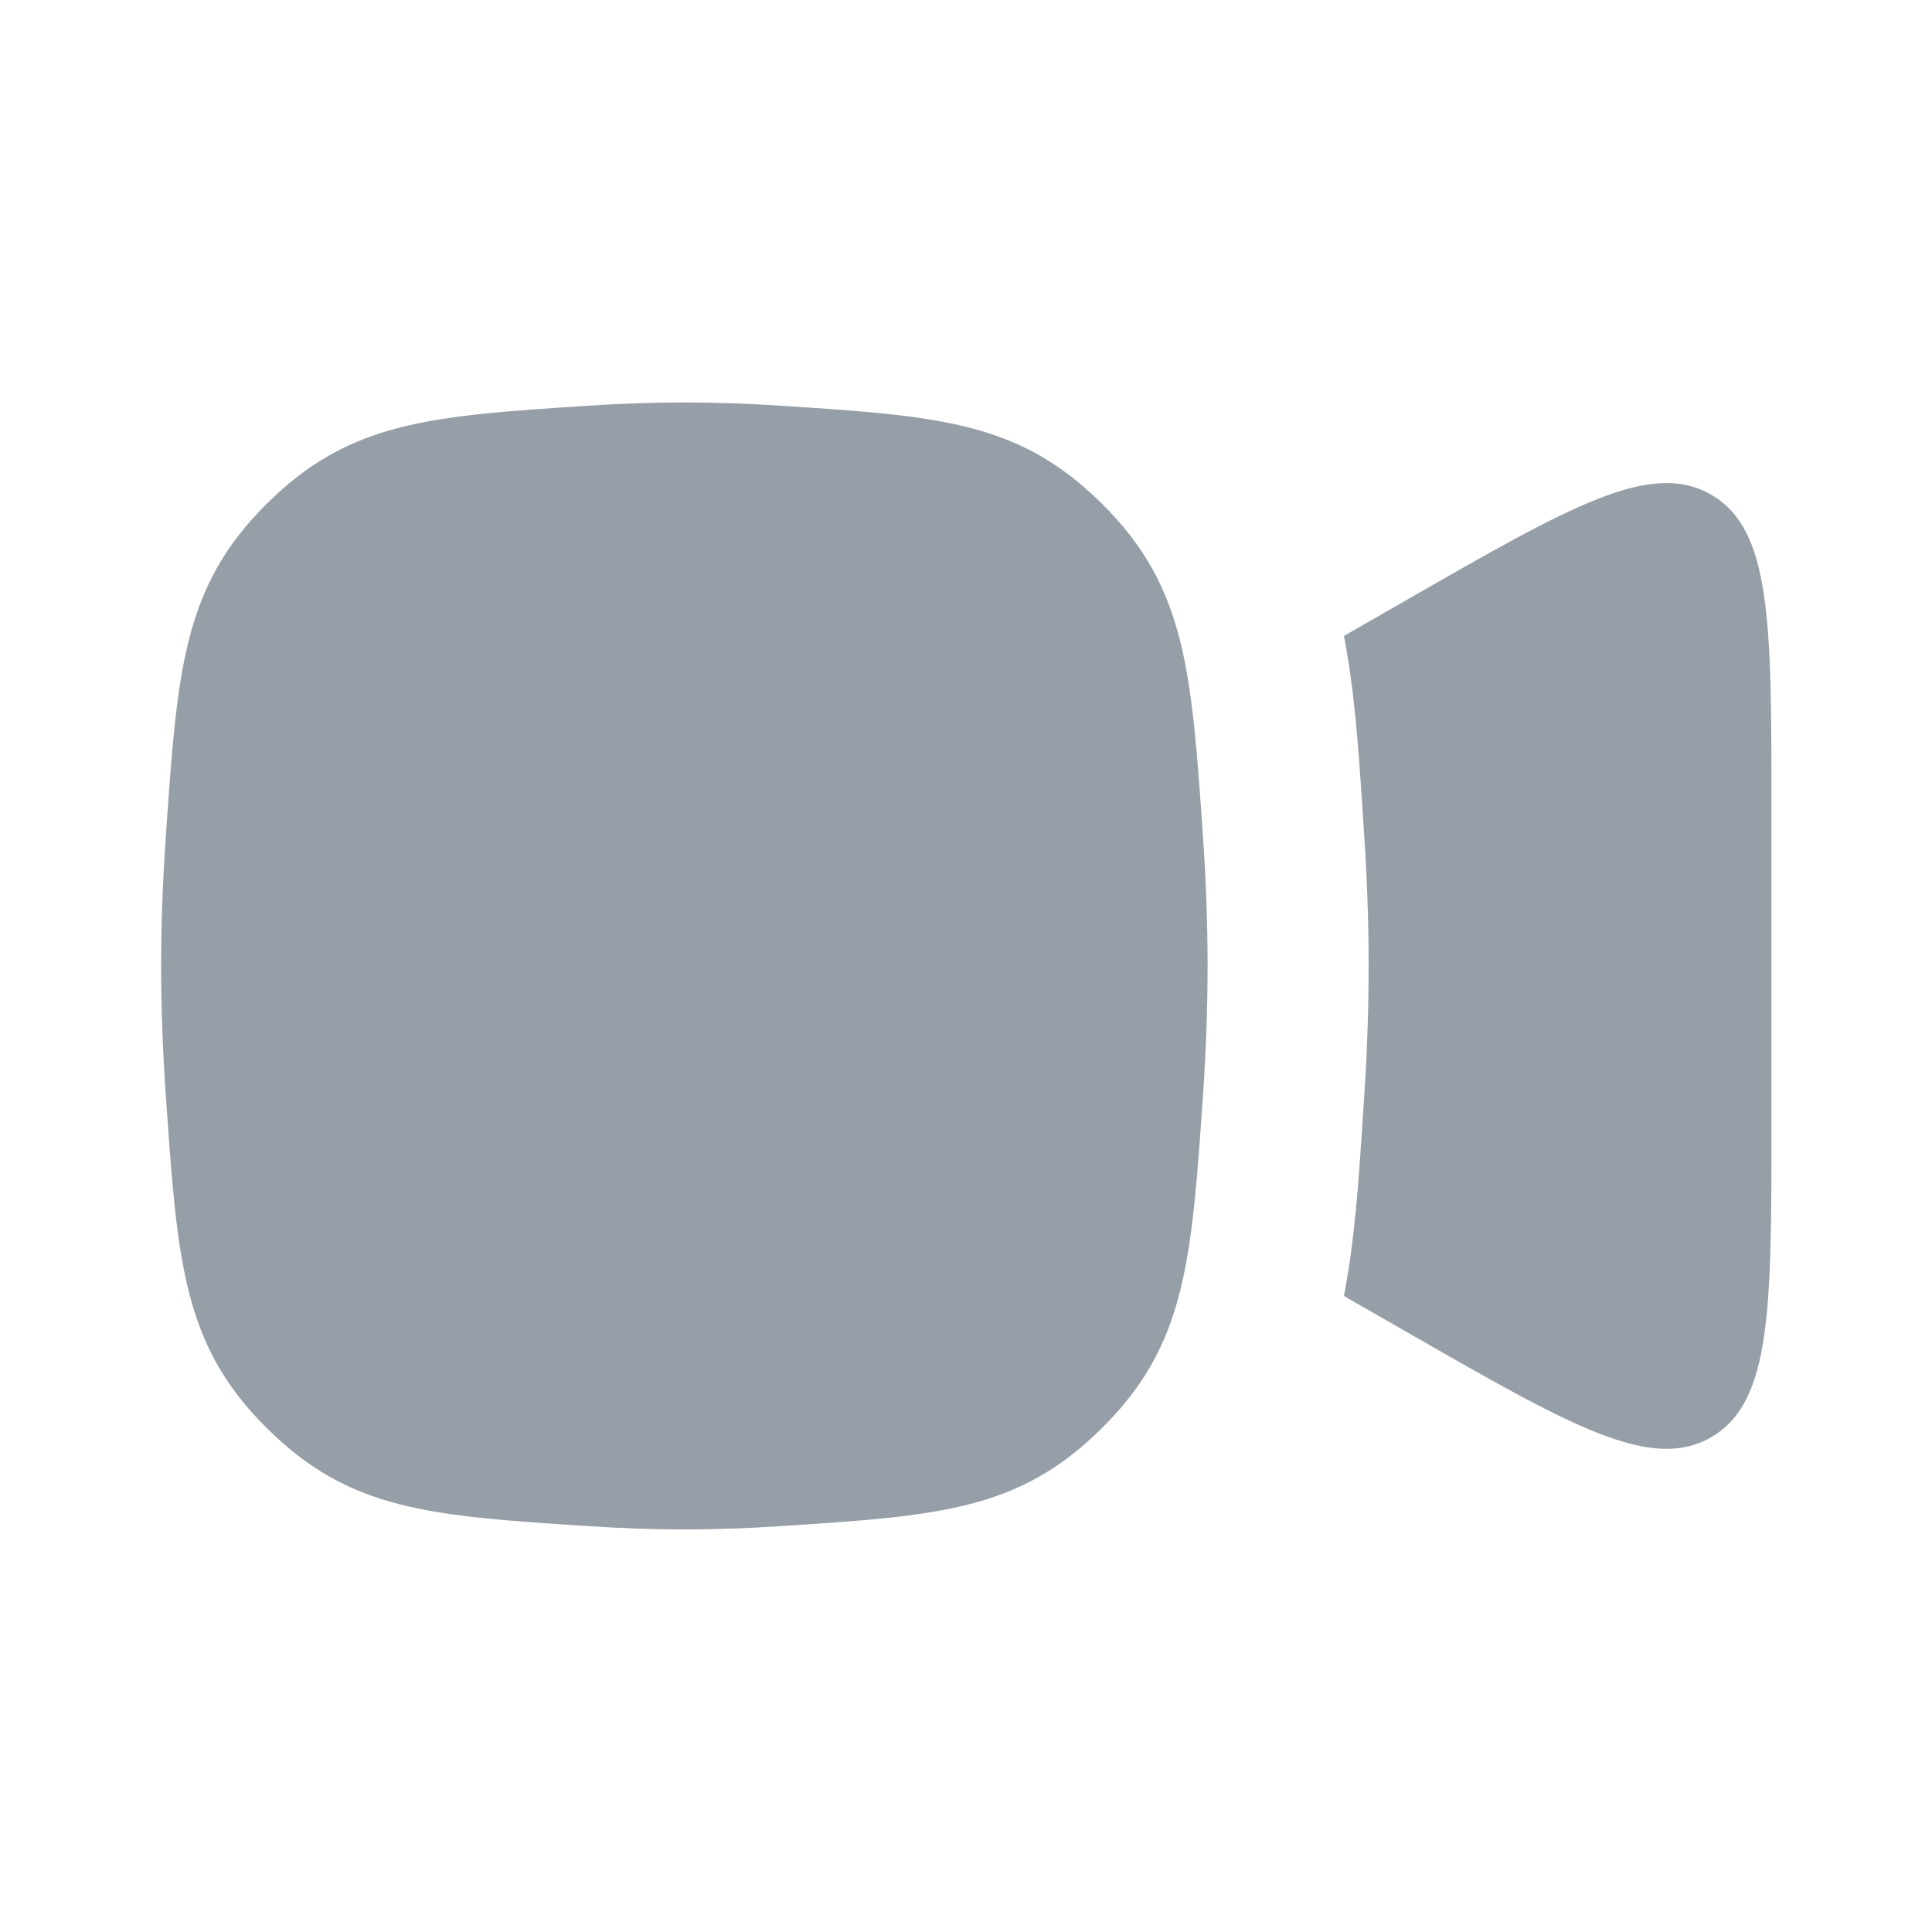
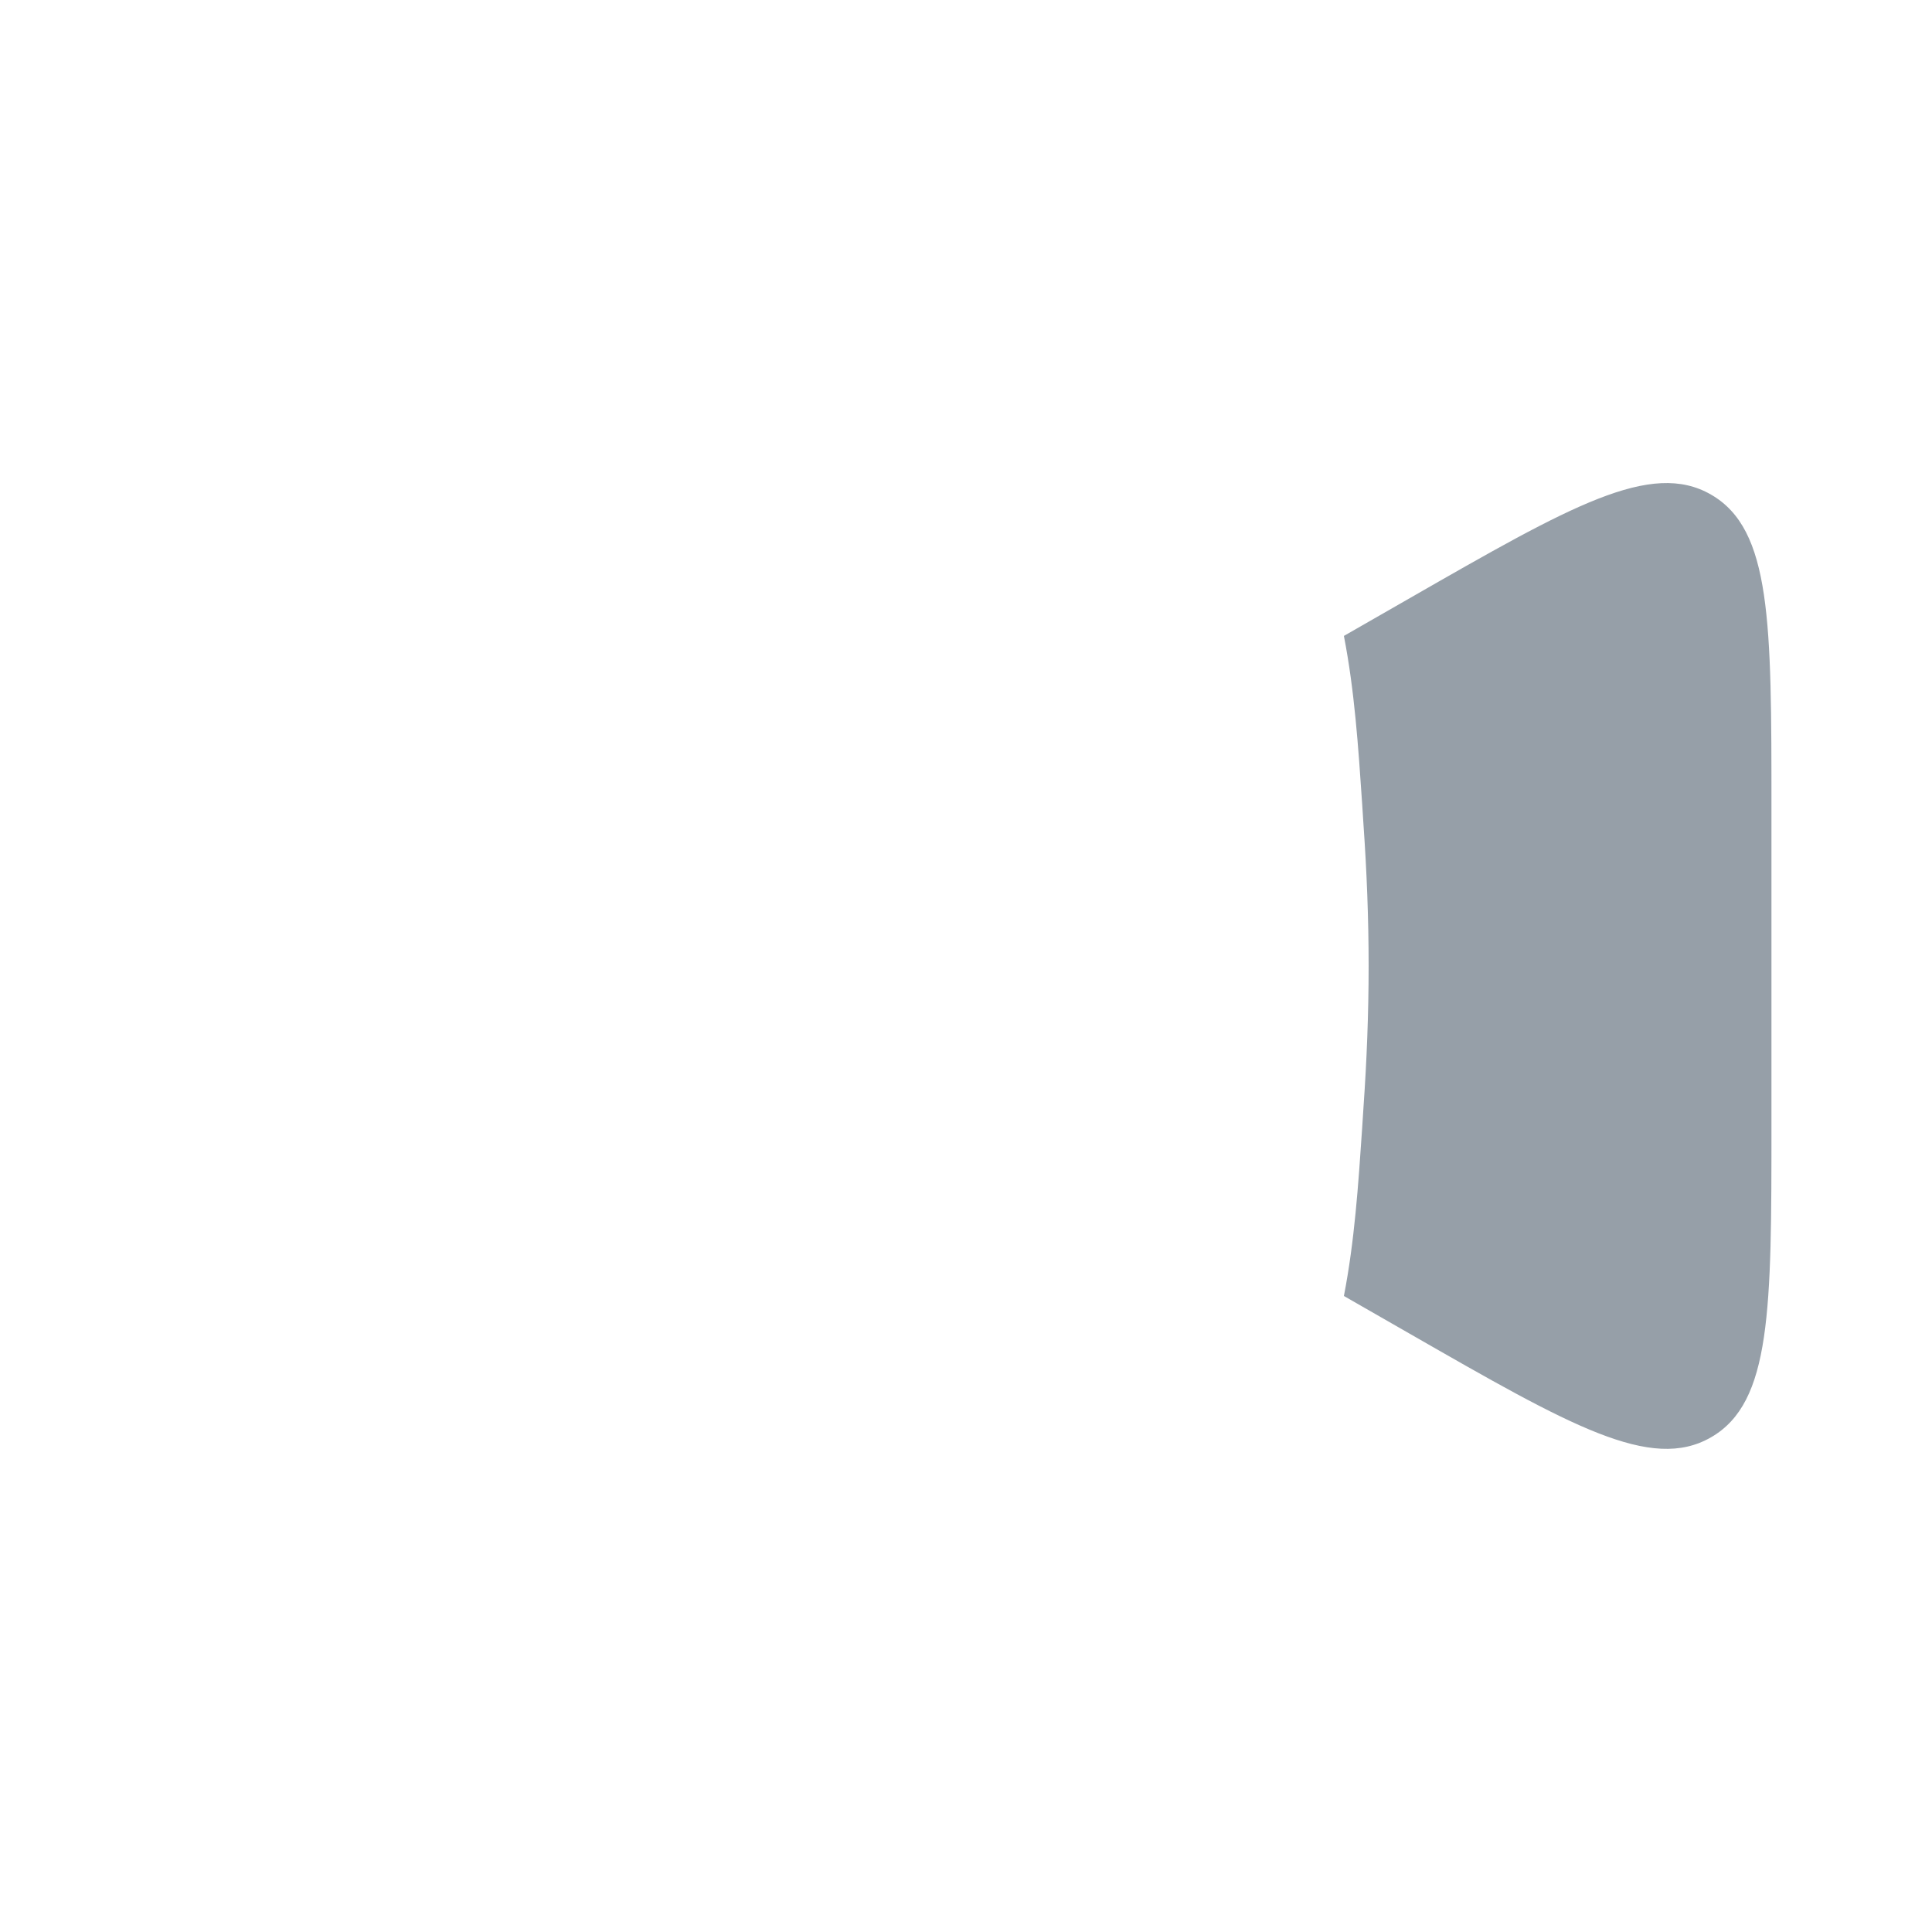
<svg xmlns="http://www.w3.org/2000/svg" width="20" height="20" viewBox="0 0 20 20" fill="none">
  <g clip-path="url(#clip0_2106_18616)">
    <path d="M13.912 13.416L14.594 13.807C16.259 14.762 17.091 15.239 17.714 14.878C18.338 14.517 18.338 13.557 18.338 11.639V8.361C18.338 6.442 18.338 5.482 17.714 5.121C17.091 4.76 16.259 5.237 14.594 6.192L13.912 6.583C14.022 7.149 14.061 7.729 14.101 8.321C14.105 8.394 14.11 8.467 14.115 8.54C14.148 9.011 14.168 9.502 14.168 9.999C14.168 10.496 14.148 10.988 14.115 11.459C14.11 11.532 14.105 11.605 14.101 11.678C14.061 12.27 14.022 12.85 13.912 13.416Z" fill="#969FA8" />
-     <path d="M1.717 8.655C1.835 6.937 1.894 6.078 2.757 5.219C3.619 4.361 4.446 4.307 6.099 4.199C6.424 4.178 6.754 4.166 7.085 4.166C7.415 4.166 7.746 4.178 8.07 4.199C9.723 4.307 10.55 4.361 11.412 5.219C12.275 6.078 12.334 6.937 12.453 8.655C12.483 9.094 12.501 9.547 12.501 9.999C12.501 10.452 12.483 10.905 12.453 11.344C12.334 13.062 12.275 13.921 11.412 14.779C10.55 15.638 9.723 15.692 8.07 15.799C7.746 15.82 7.415 15.833 7.085 15.833C6.754 15.833 6.424 15.82 6.099 15.799C4.446 15.692 3.619 15.638 2.757 14.779C1.894 13.921 1.835 13.062 1.717 11.344C1.686 10.905 1.668 10.452 1.668 9.999C1.668 9.547 1.686 9.094 1.717 8.655Z" fill="#969FA8" />
  </g>
  <defs>
    <clipPath id="clip0_2106_18616">
      <rect width="20" height="20" fill="white" />
    </clipPath>
  </defs>
</svg>